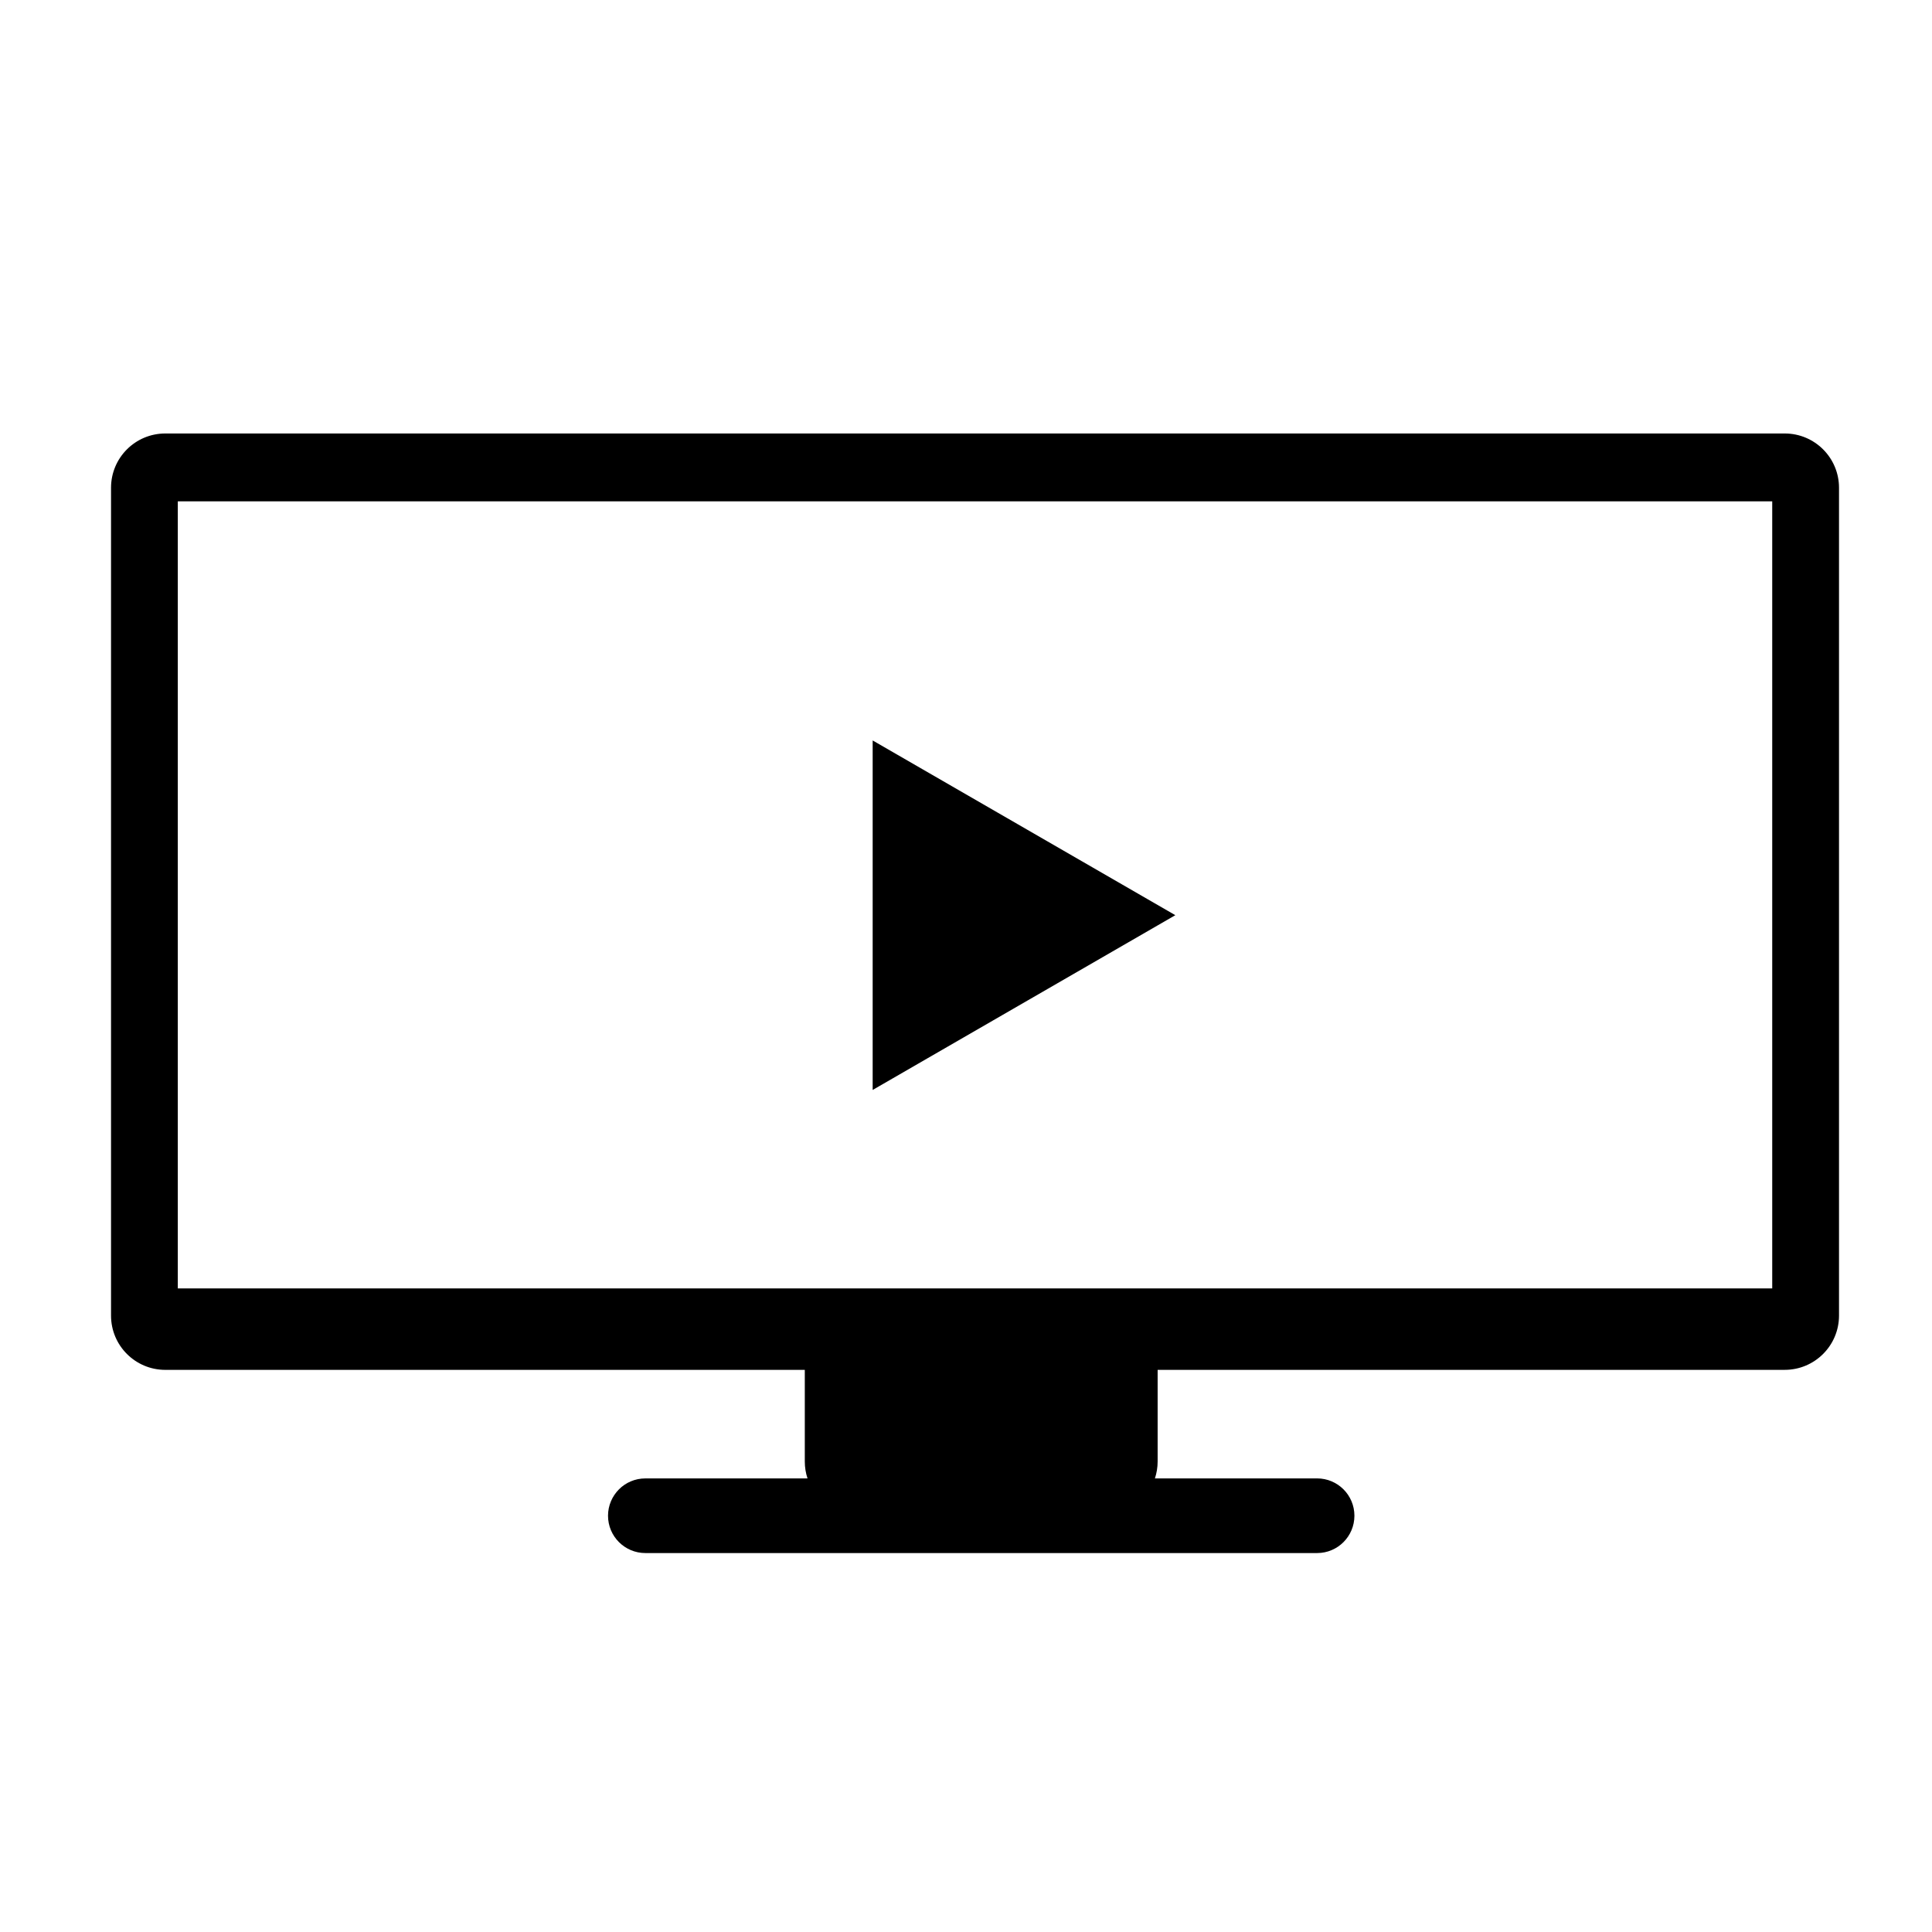
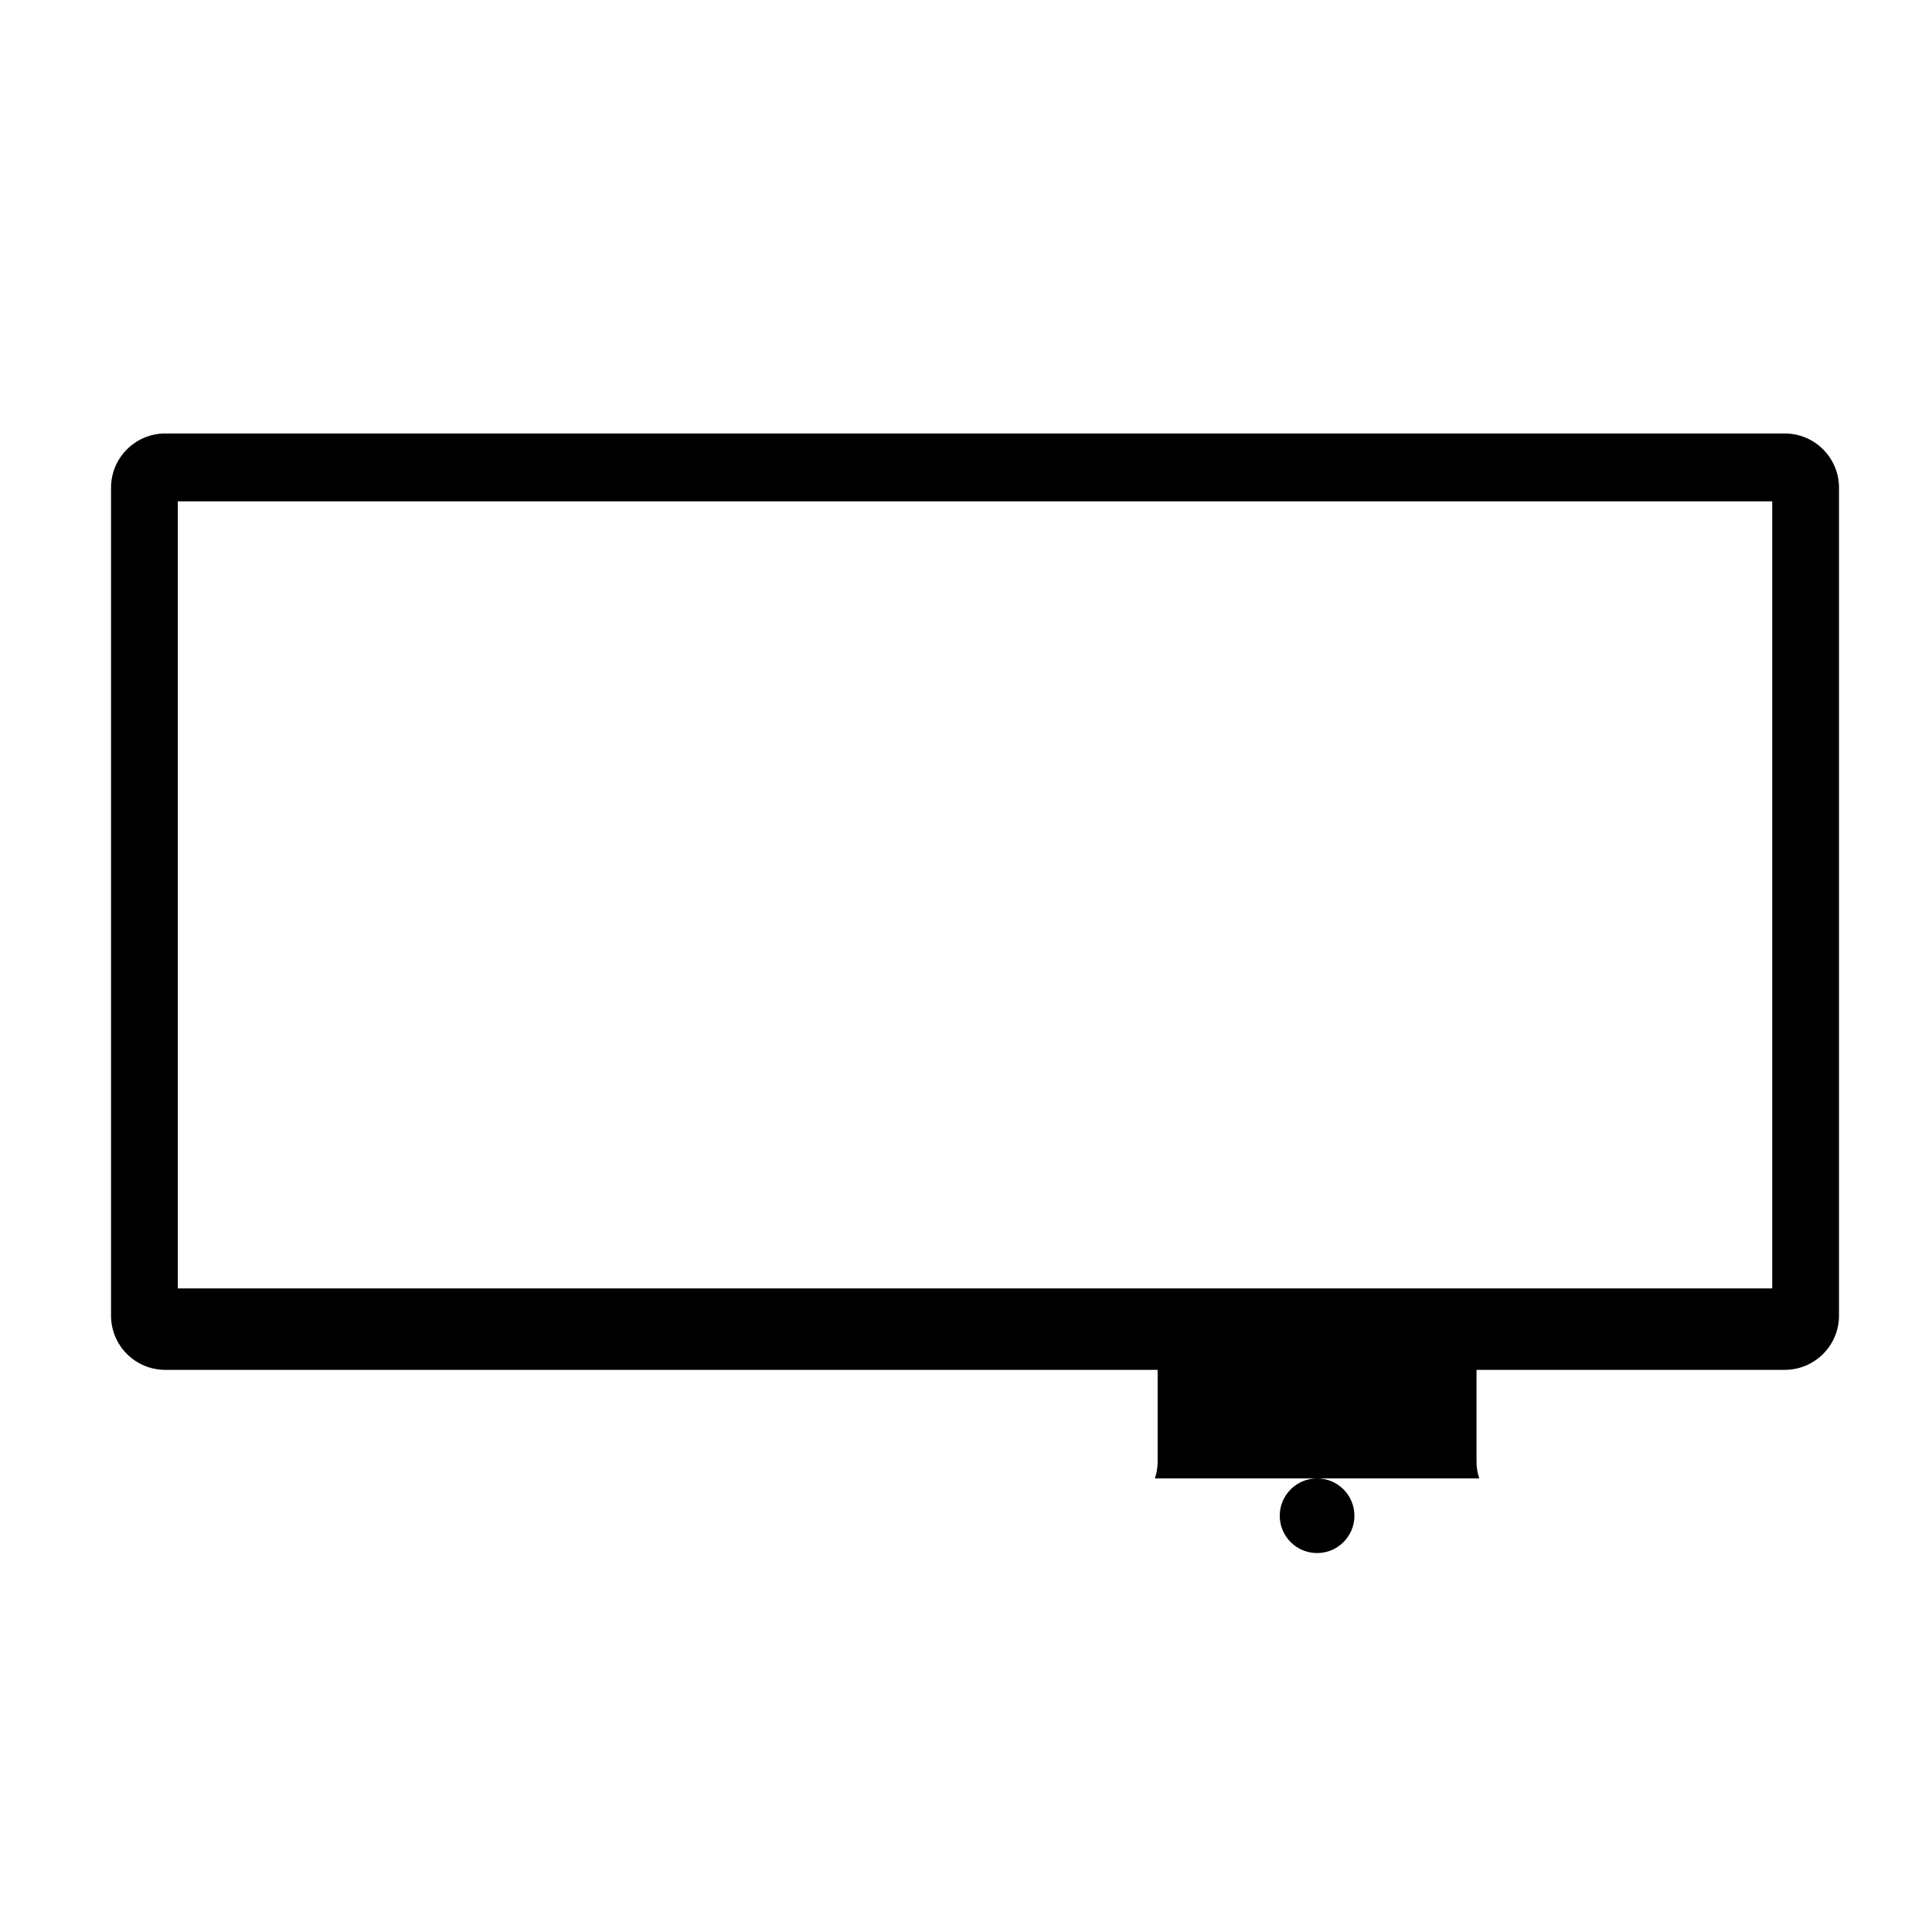
<svg xmlns="http://www.w3.org/2000/svg" version="1.1" x="0px" y="0px" viewBox="0 0 100 100" enable-background="new 0 0 100 100" xml:space="preserve">
  <g>
    <g>
      <g>
        <g>
-           <path d="M9.203,66.688H91.73V25.949H9.203V66.688z M5.747,25.247c0-1.553,1.256-2.81,2.81-2.81h83.82      c1.552,0,2.81,1.257,2.81,2.81v42.846c0,1.553-1.258,2.81-2.81,2.81H59.919v4.741c0,0.31-0.05,0.604-0.141,0.878h8.394      c1.068,0,1.932,0.865,1.932,1.932c0,1.067-0.863,1.932-1.932,1.932H33.404c-1.067,0-1.933-0.864-1.933-1.932      c0-0.533,0.219-1.019,0.57-1.369c0.344-0.345,0.828-0.562,1.362-0.562h8.394c-0.092-0.274-0.141-0.568-0.141-0.878v-4.741H8.557      c-1.554,0-2.81-1.257-2.81-2.81V25.247z" />
+           <path d="M9.203,66.688H91.73V25.949H9.203V66.688z M5.747,25.247c0-1.553,1.256-2.81,2.81-2.81h83.82      c1.552,0,2.81,1.257,2.81,2.81v42.846c0,1.553-1.258,2.81-2.81,2.81H59.919v4.741c0,0.31-0.05,0.604-0.141,0.878h8.394      c1.068,0,1.932,0.865,1.932,1.932c0,1.067-0.863,1.932-1.932,1.932c-1.067,0-1.933-0.864-1.933-1.932      c0-0.533,0.219-1.019,0.57-1.369c0.344-0.345,0.828-0.562,1.362-0.562h8.394c-0.092-0.274-0.141-0.568-0.141-0.878v-4.741H8.557      c-1.554,0-2.81-1.257-2.81-2.81V25.247z" />
        </g>
      </g>
    </g>
  </g>
-   <polygon points="45.169,38.326 60.835,47.37 45.169,56.416 " />
</svg>